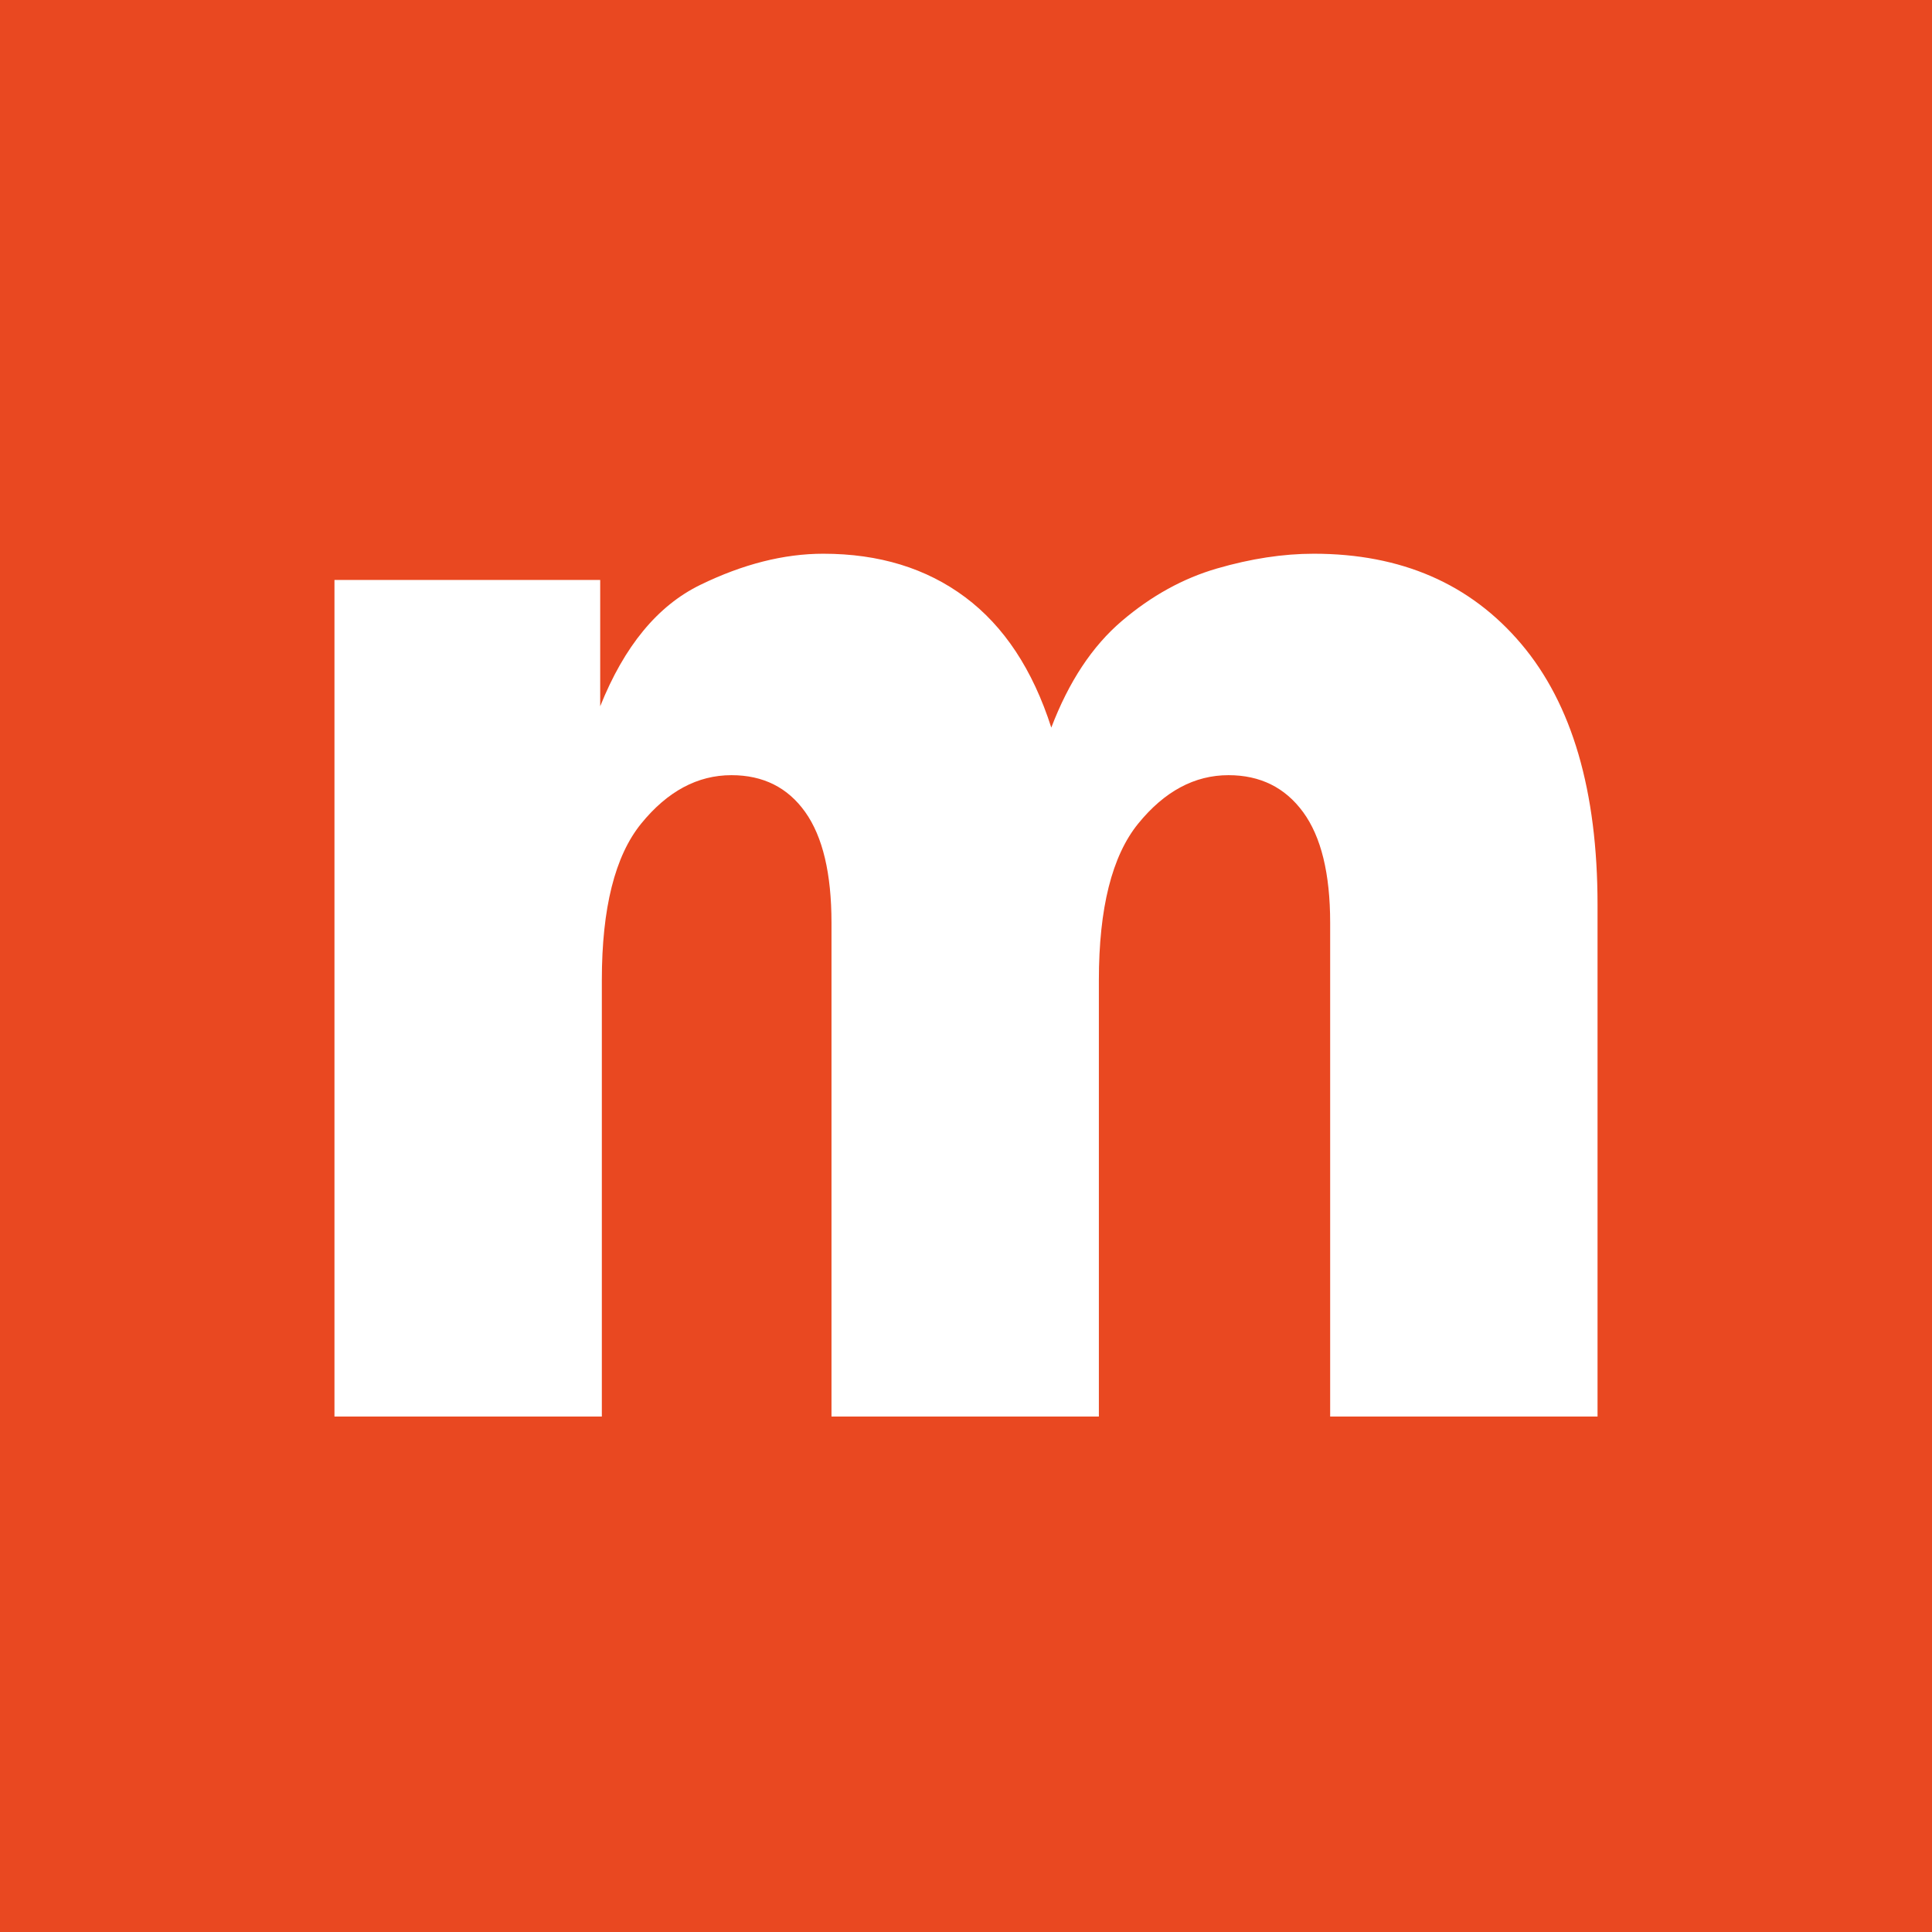
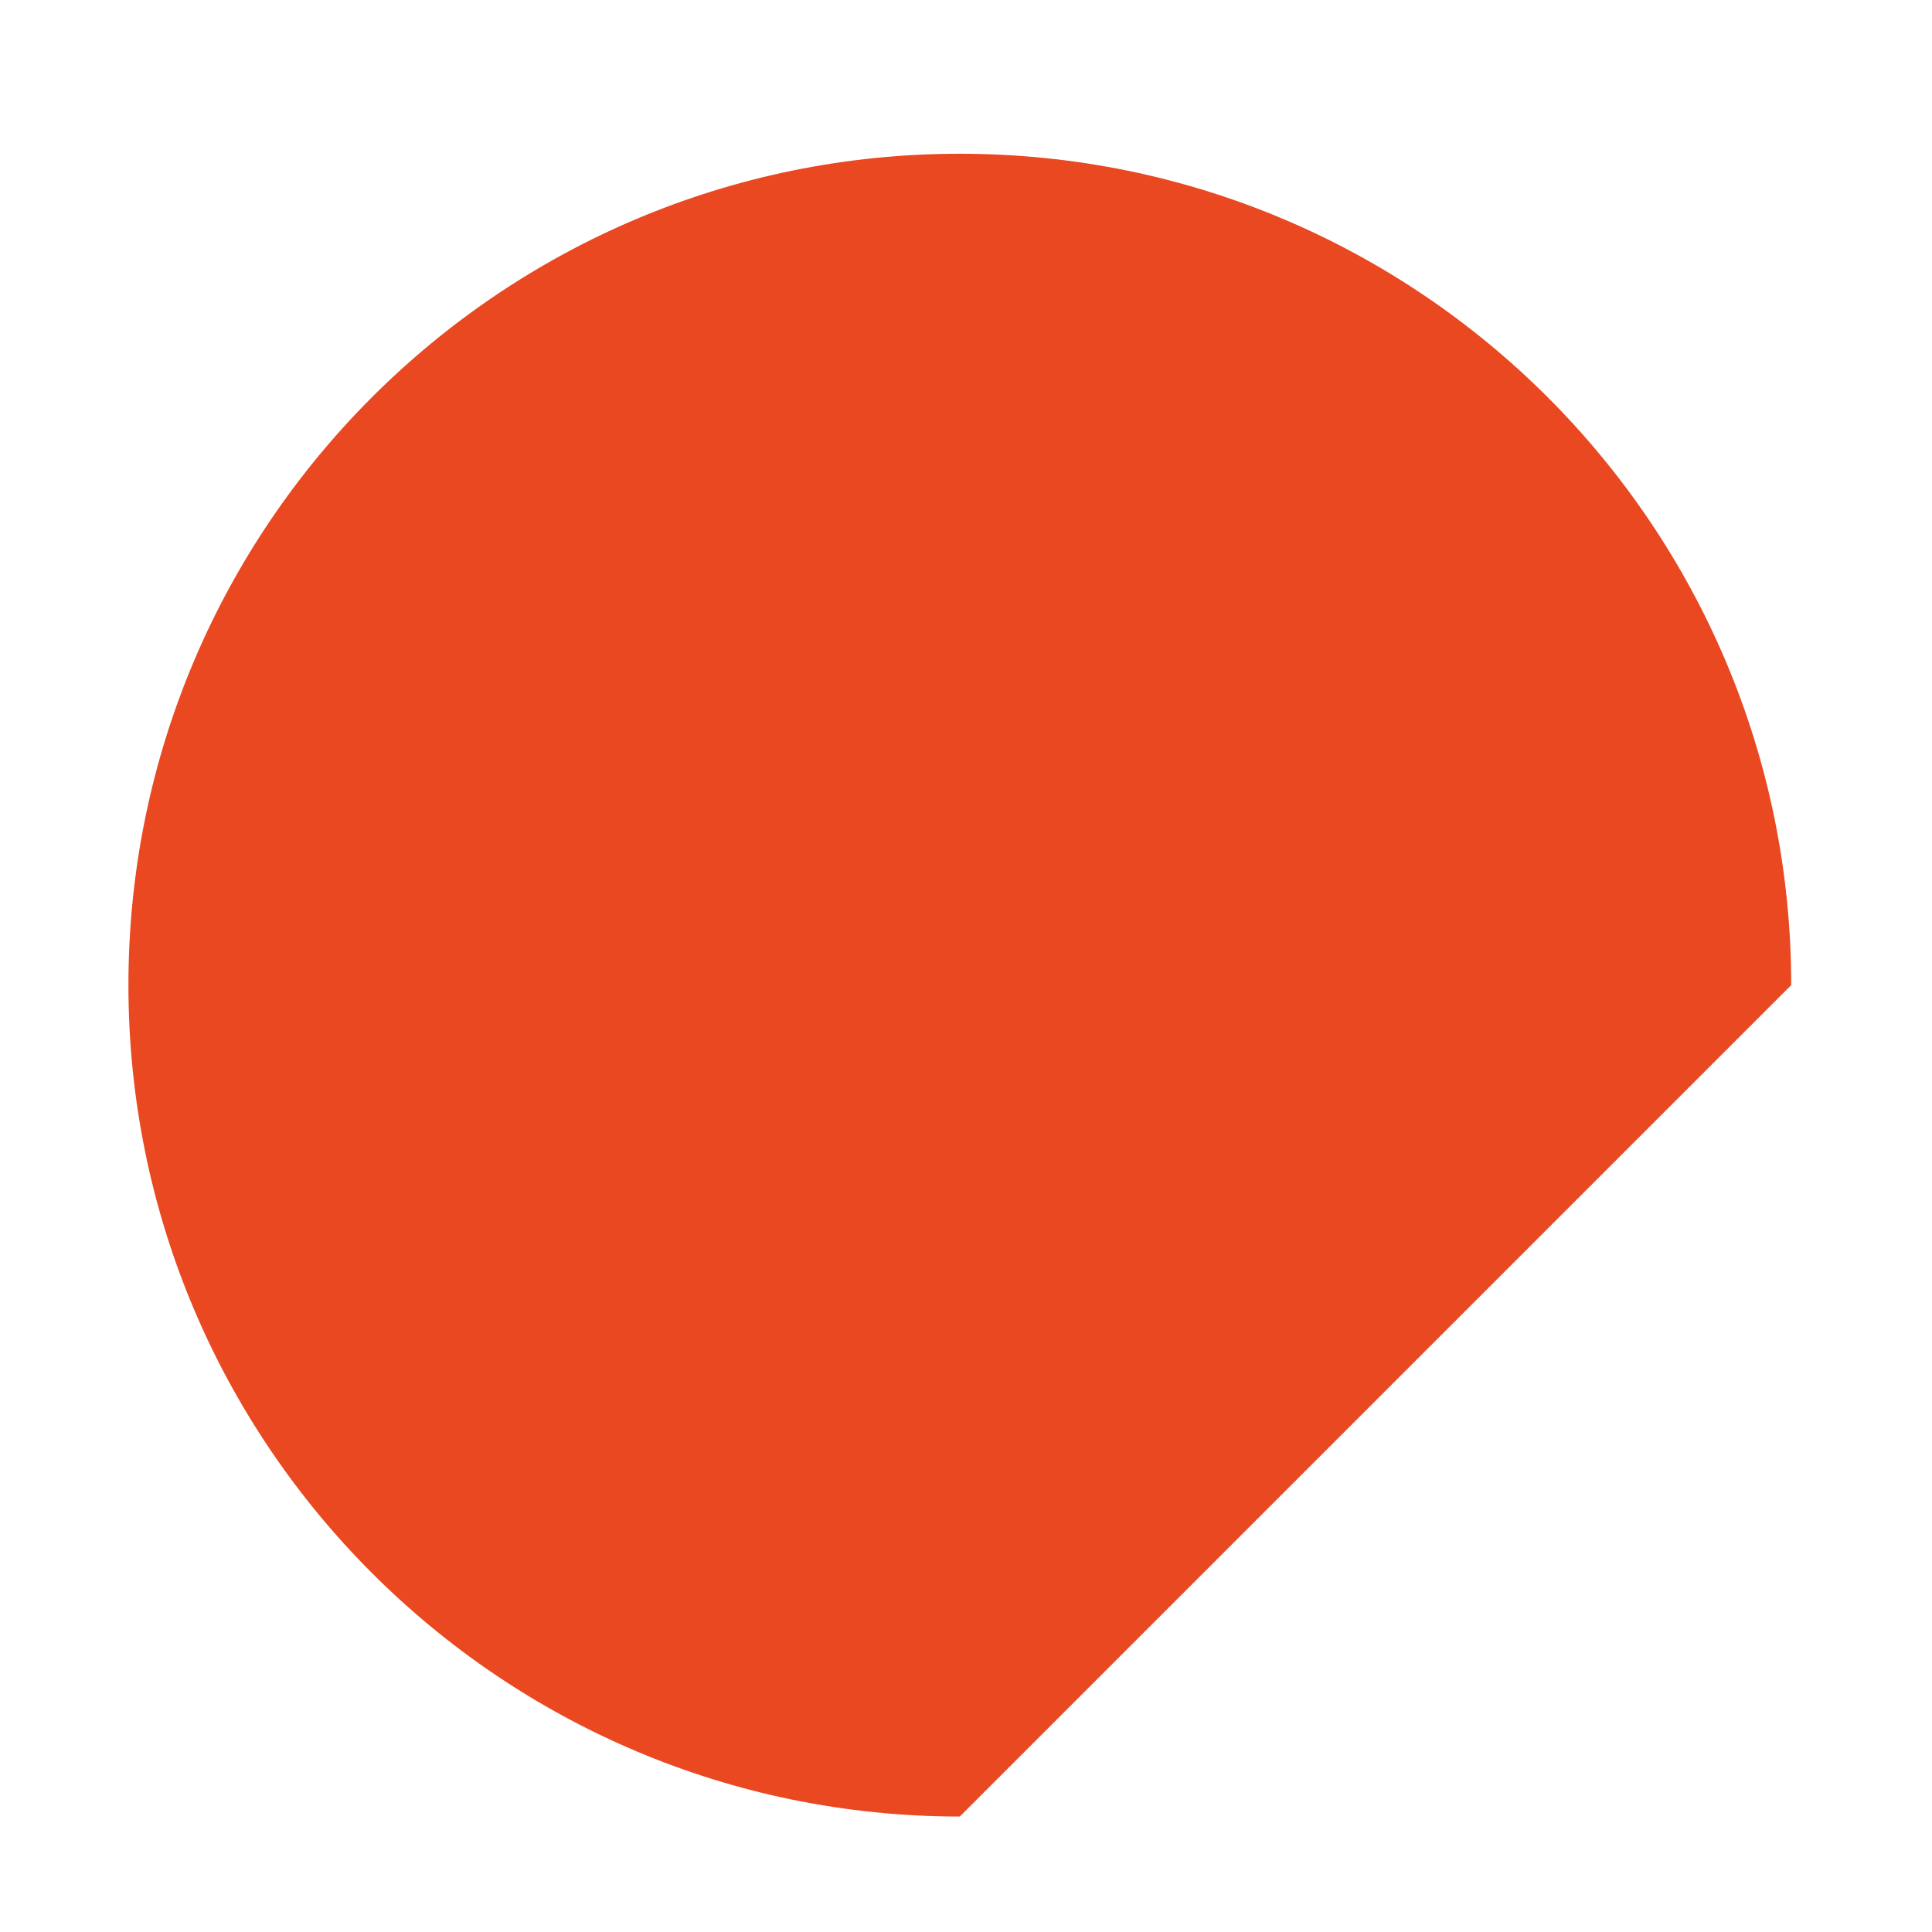
<svg xmlns="http://www.w3.org/2000/svg" data-bbox="0 0 900 917.833" viewBox="0 0 900 900" height="225" width="225" data-type="color">
  <g>
-     <path fill="#E94821" d="M0 0h900v917.833H0z" data-color="1" />
-     <path fill="#E94821" d="M447.122 846.212c-213.897 0-387.295-173.398-387.295-387.295S233.225 71.621 447.122 71.621s387.296 173.398 387.296 387.296c0 213.897-173.398 387.295-387.296 387.295" data-color="1" />
-     <path fill="#FFFFFF" d="M744.195 659.886H619.64V429.879q0-34.386-12.609-51.58t-34.768-17.193q-23.688 0-42.028 22.543-18.339 22.542-18.339 72.975v203.262H387.34V429.879q0-34.386-12.226-51.58t-34.387-17.193q-23.688 0-42.027 22.543t-18.34 72.975v203.262H155.805V270.173h123.791v58.839q16.811-42.028 46.613-56.546 29.801-14.519 57.311-14.519 38.971 0 66.098 20.25t40.117 60.749q12.227-32.094 32.859-49.669 20.632-17.576 44.32-24.453t45.084-6.877q61.132 0 96.665 42.028 35.532 42.028 35.532 121.499z" data-color="2" />
+     <path fill="#E94821" d="M447.122 846.212c-213.897 0-387.295-173.398-387.295-387.295S233.225 71.621 447.122 71.621s387.296 173.398 387.296 387.296" data-color="1" />
  </g>
</svg>